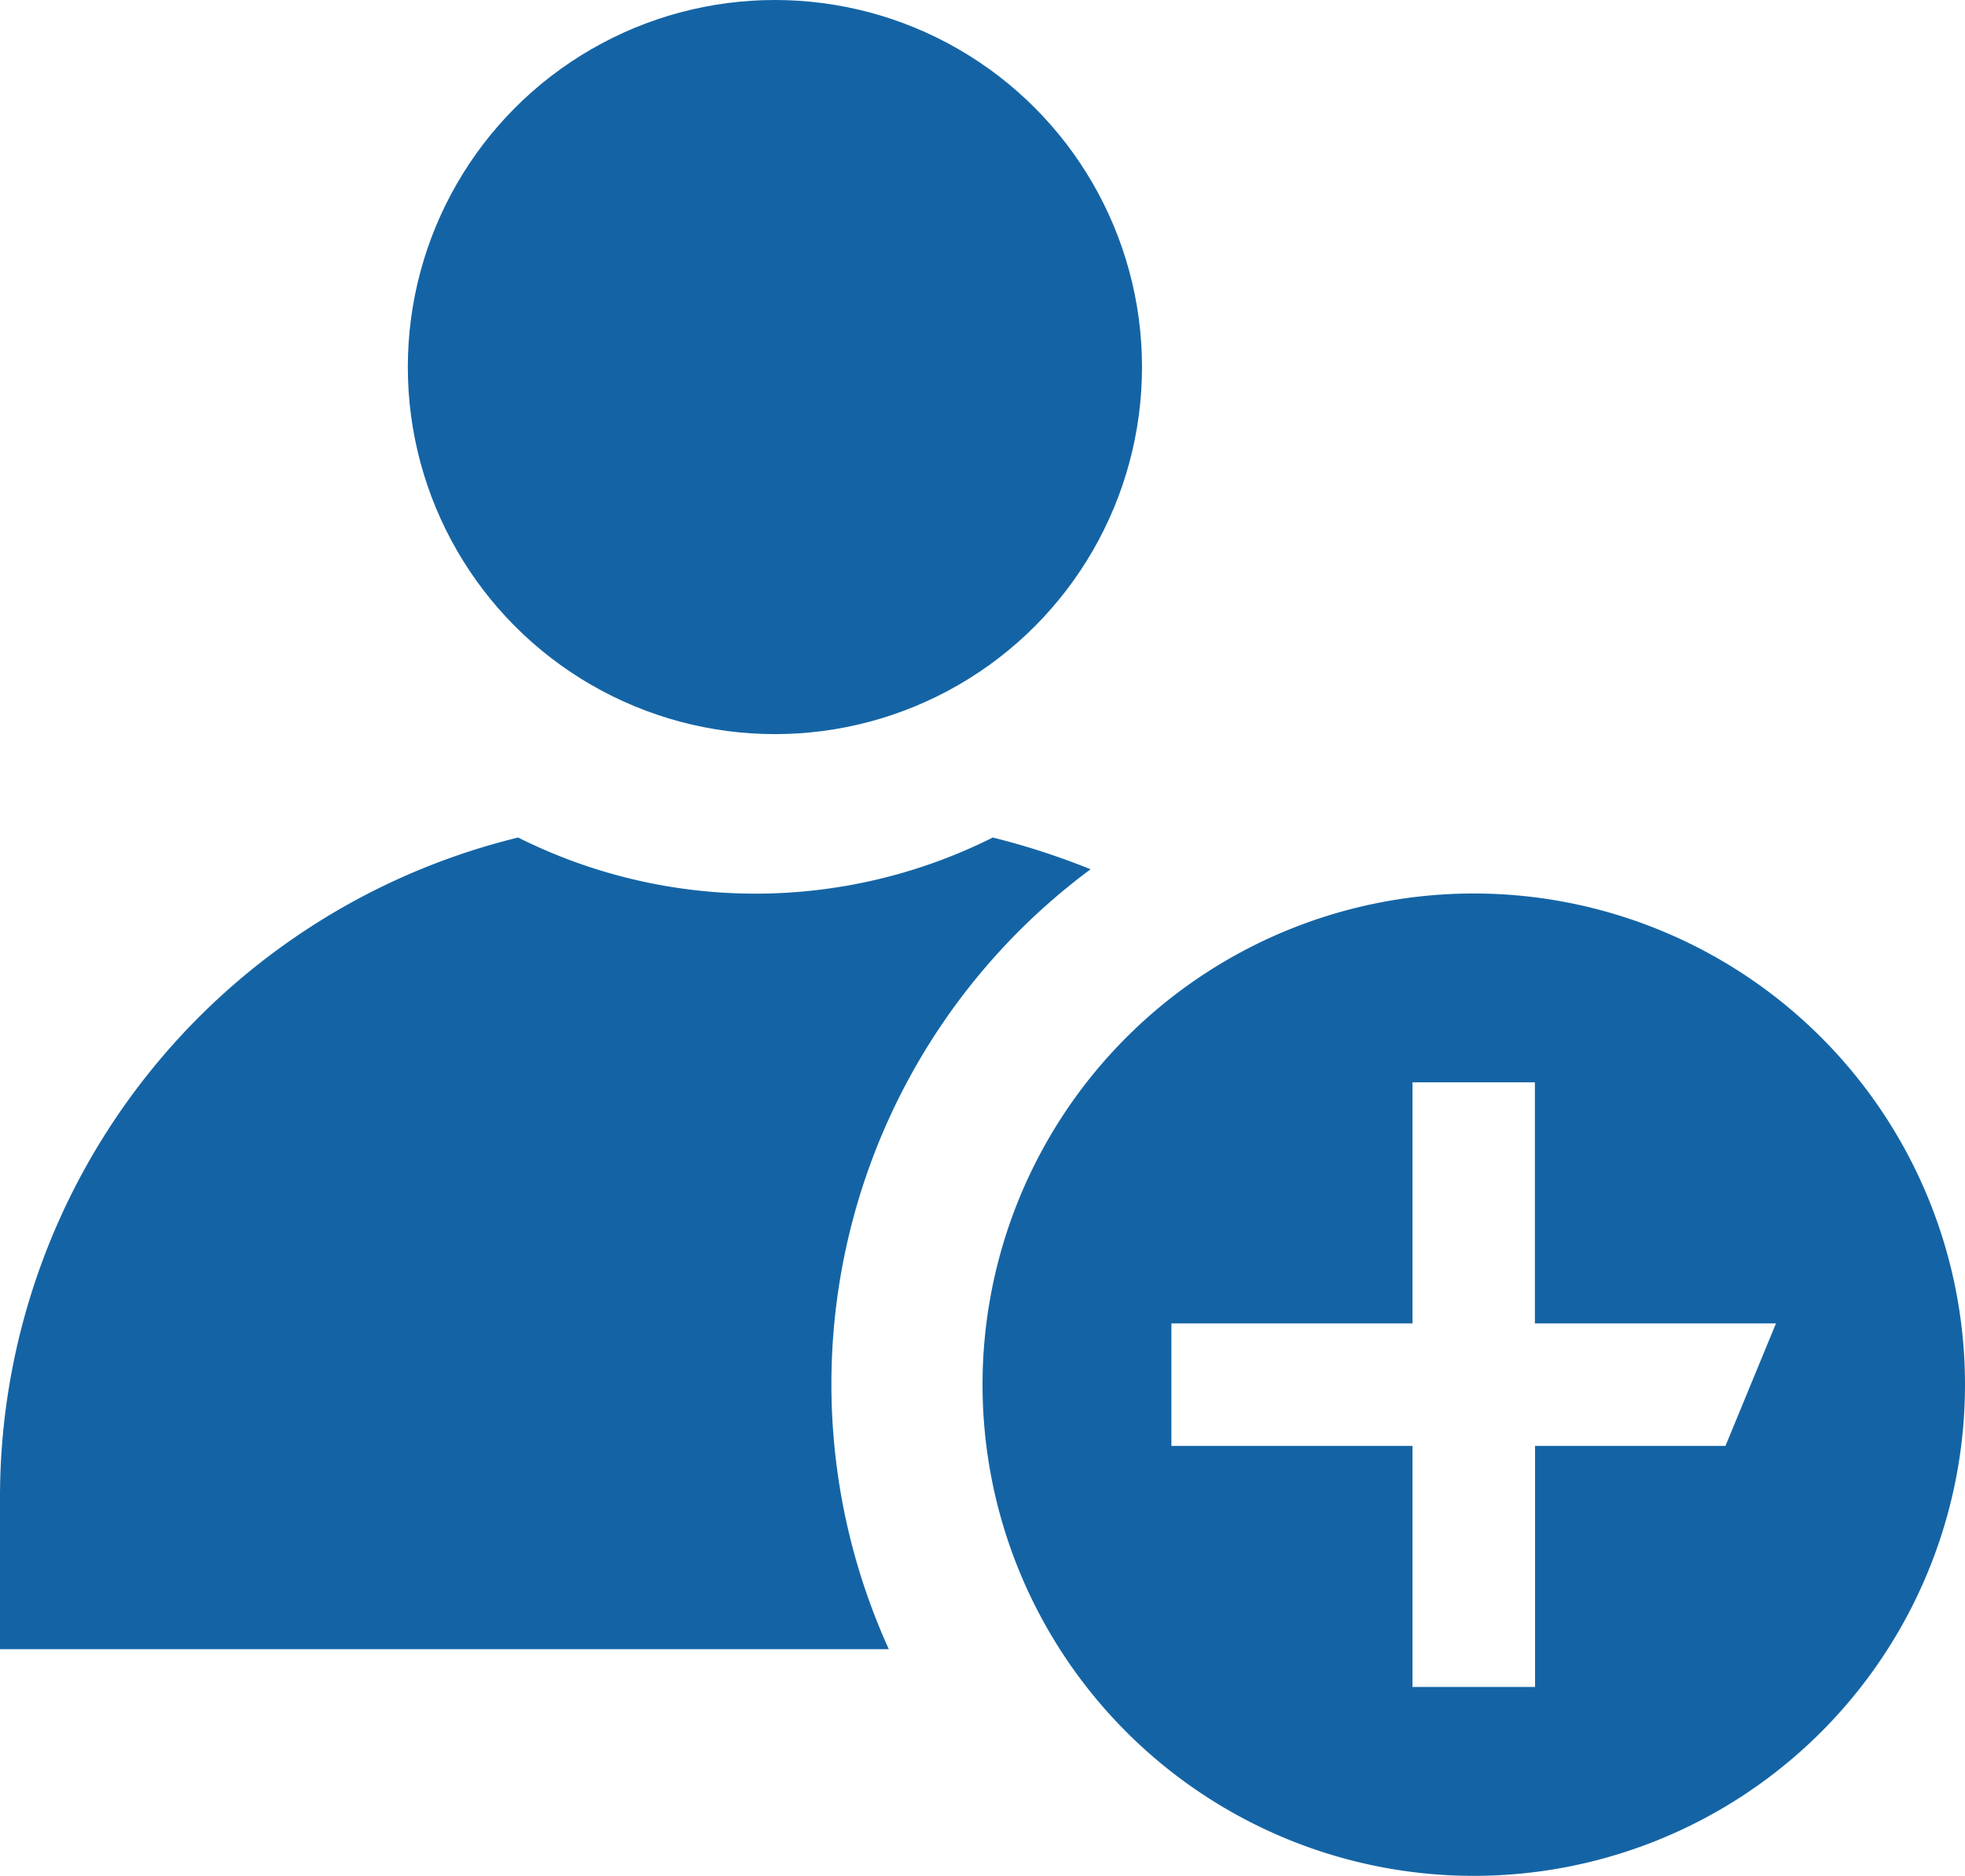
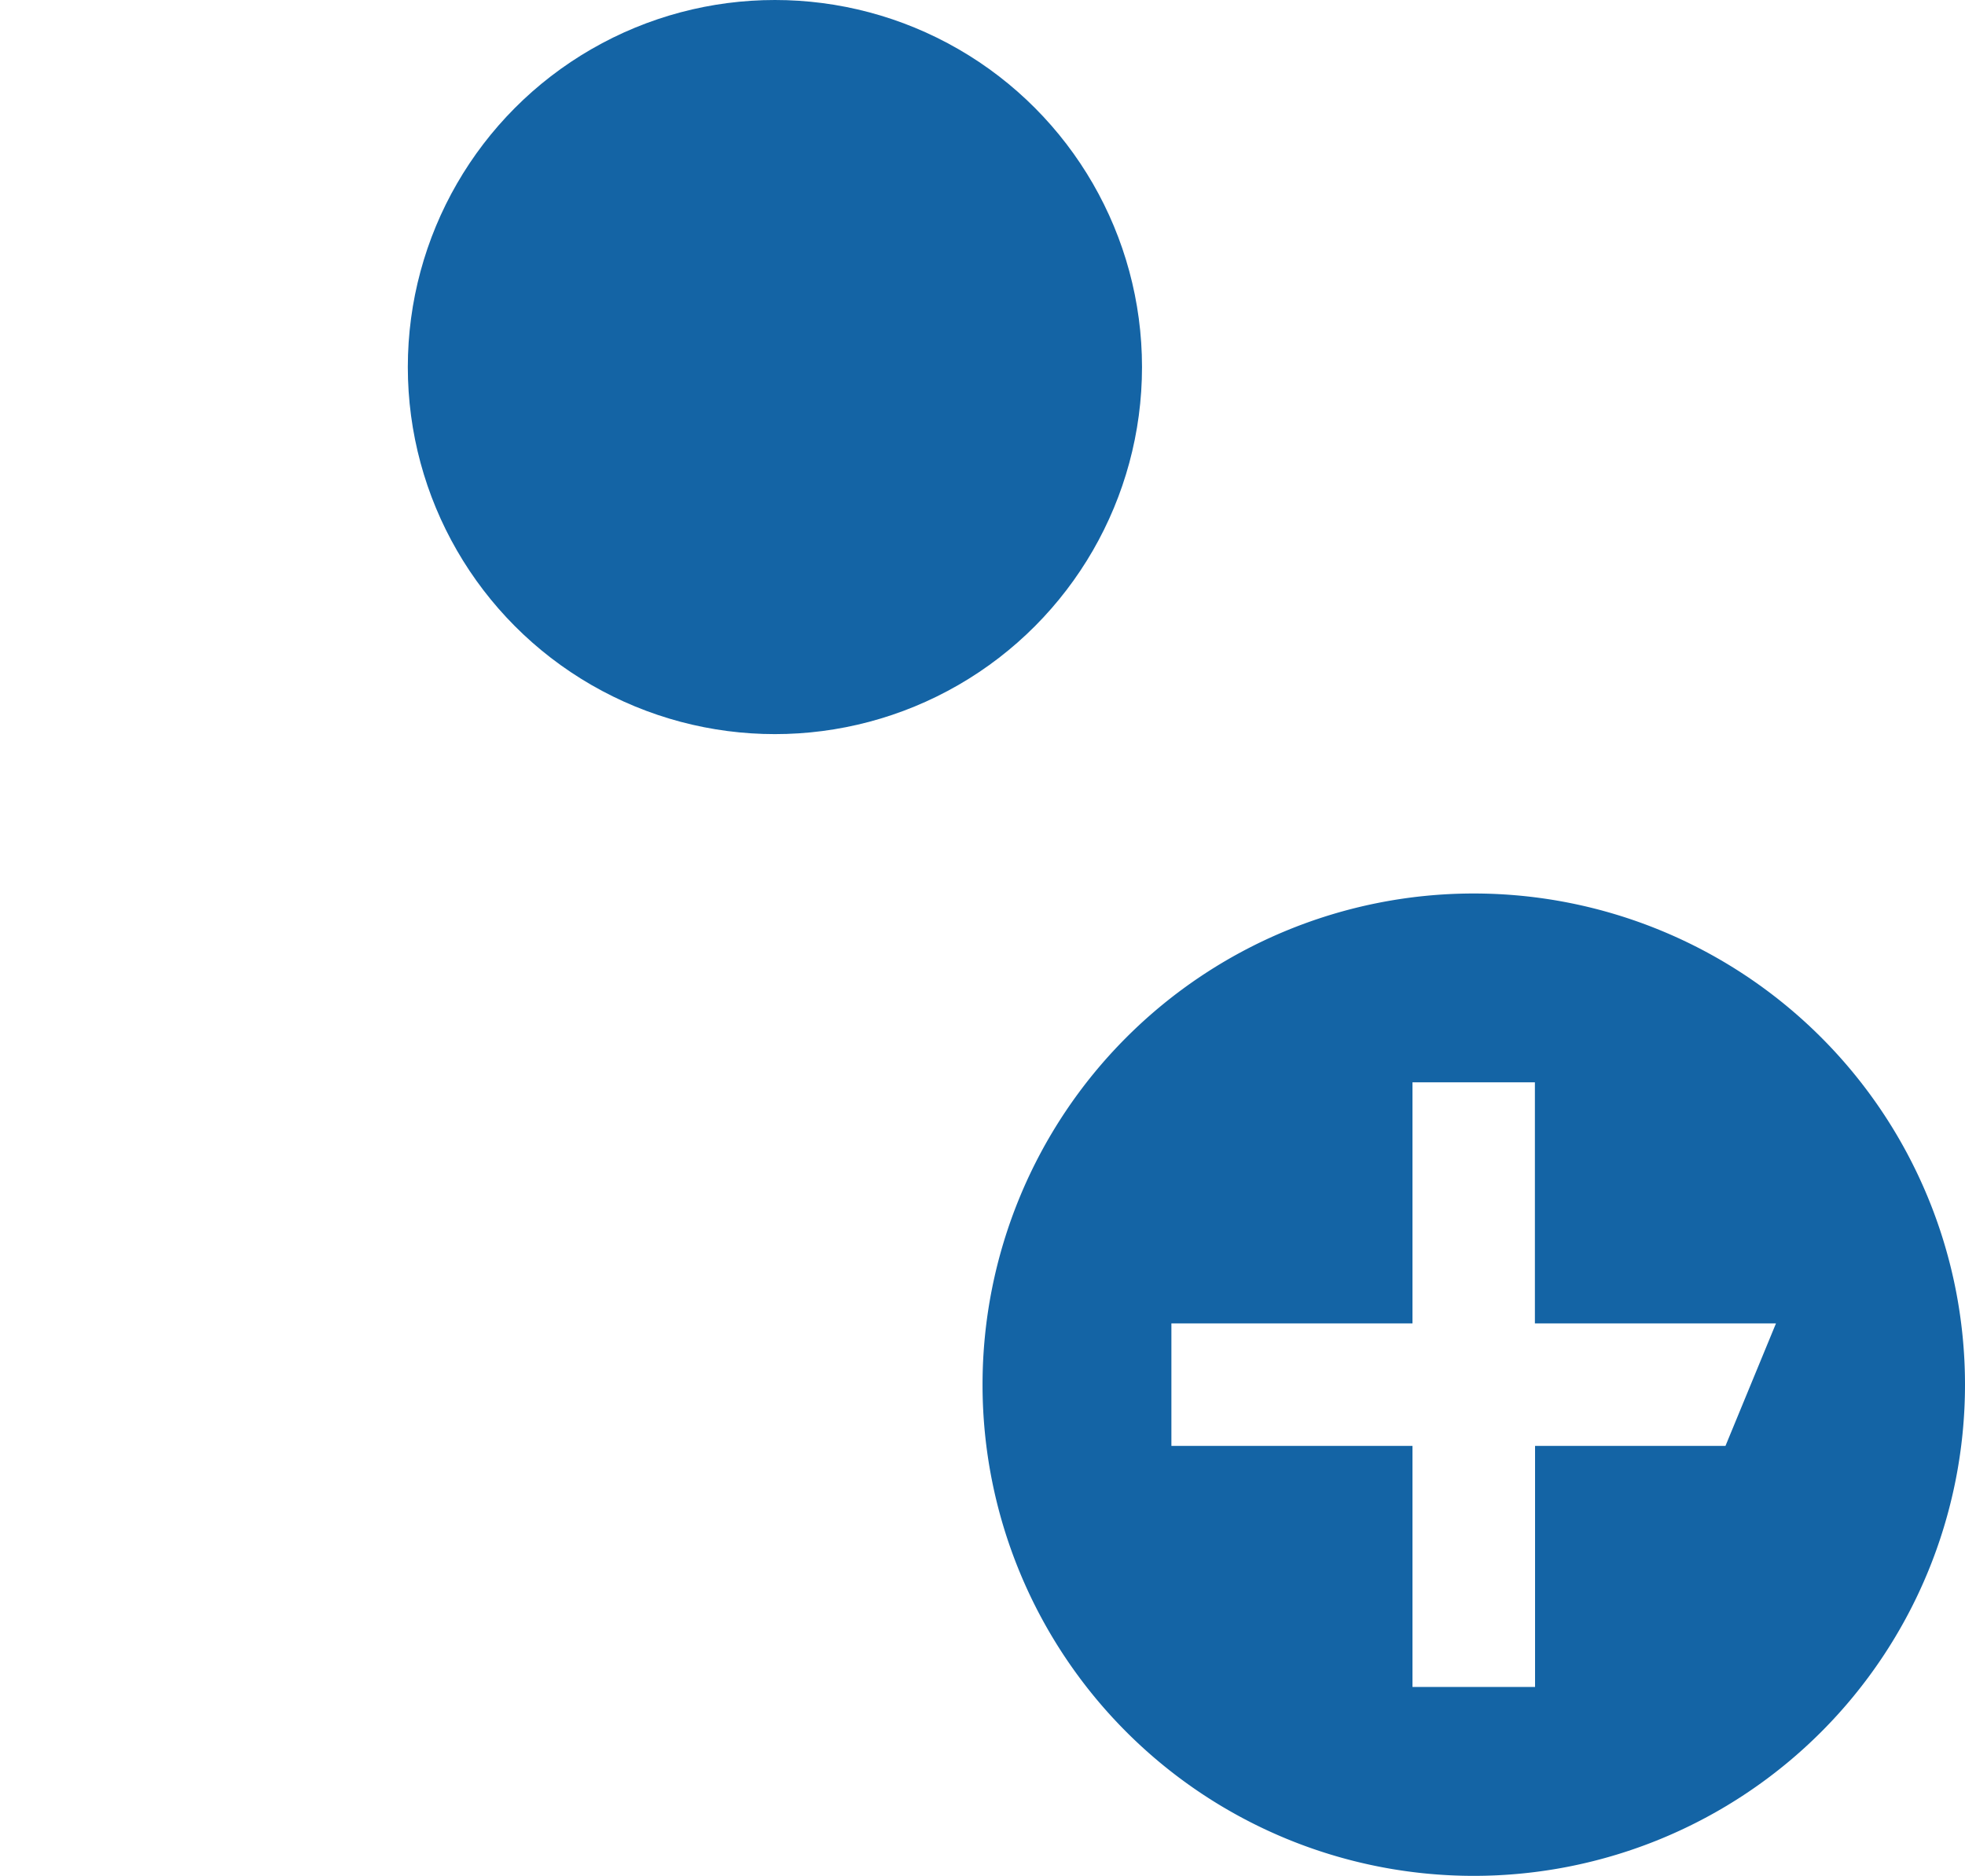
<svg xmlns="http://www.w3.org/2000/svg" width="25.137" height="24" viewBox="0 0 25.137 24">
  <g id="new-client" transform="translate(0 -10.143)">
    <ellipse id="Ellipse_35" data-name="Ellipse 35" cx="4.696" cy="4.696" rx="4.696" ry="4.696" transform="translate(5.217 10.143)" fill="#1464a5" />
-     <path id="Path_566" data-name="Path 566" d="M13.951,123.006A9.389,9.389,0,0,0,12.7,122.6a6.778,6.778,0,0,1-6.072,0A8.689,8.689,0,0,0,0,131.05v1.934H11.37a8.2,8.2,0,0,1,2.581-9.978Z" transform="translate(0 -101.742)" fill="#1464a5" />
    <path id="Path_567" data-name="Path 567" d="M136.284,130a6.284,6.284,0,1,0,6.284,6.284A6.284,6.284,0,0,0,136.284,130Zm3.22,7.067h-2.436v3.084H135.5v-3.084h-3.084V135.5H135.5v-3.084h1.566V135.5h3.084Z" transform="translate(-117.431 -108.426)" fill="#1464a5" />
  </g>
</svg>